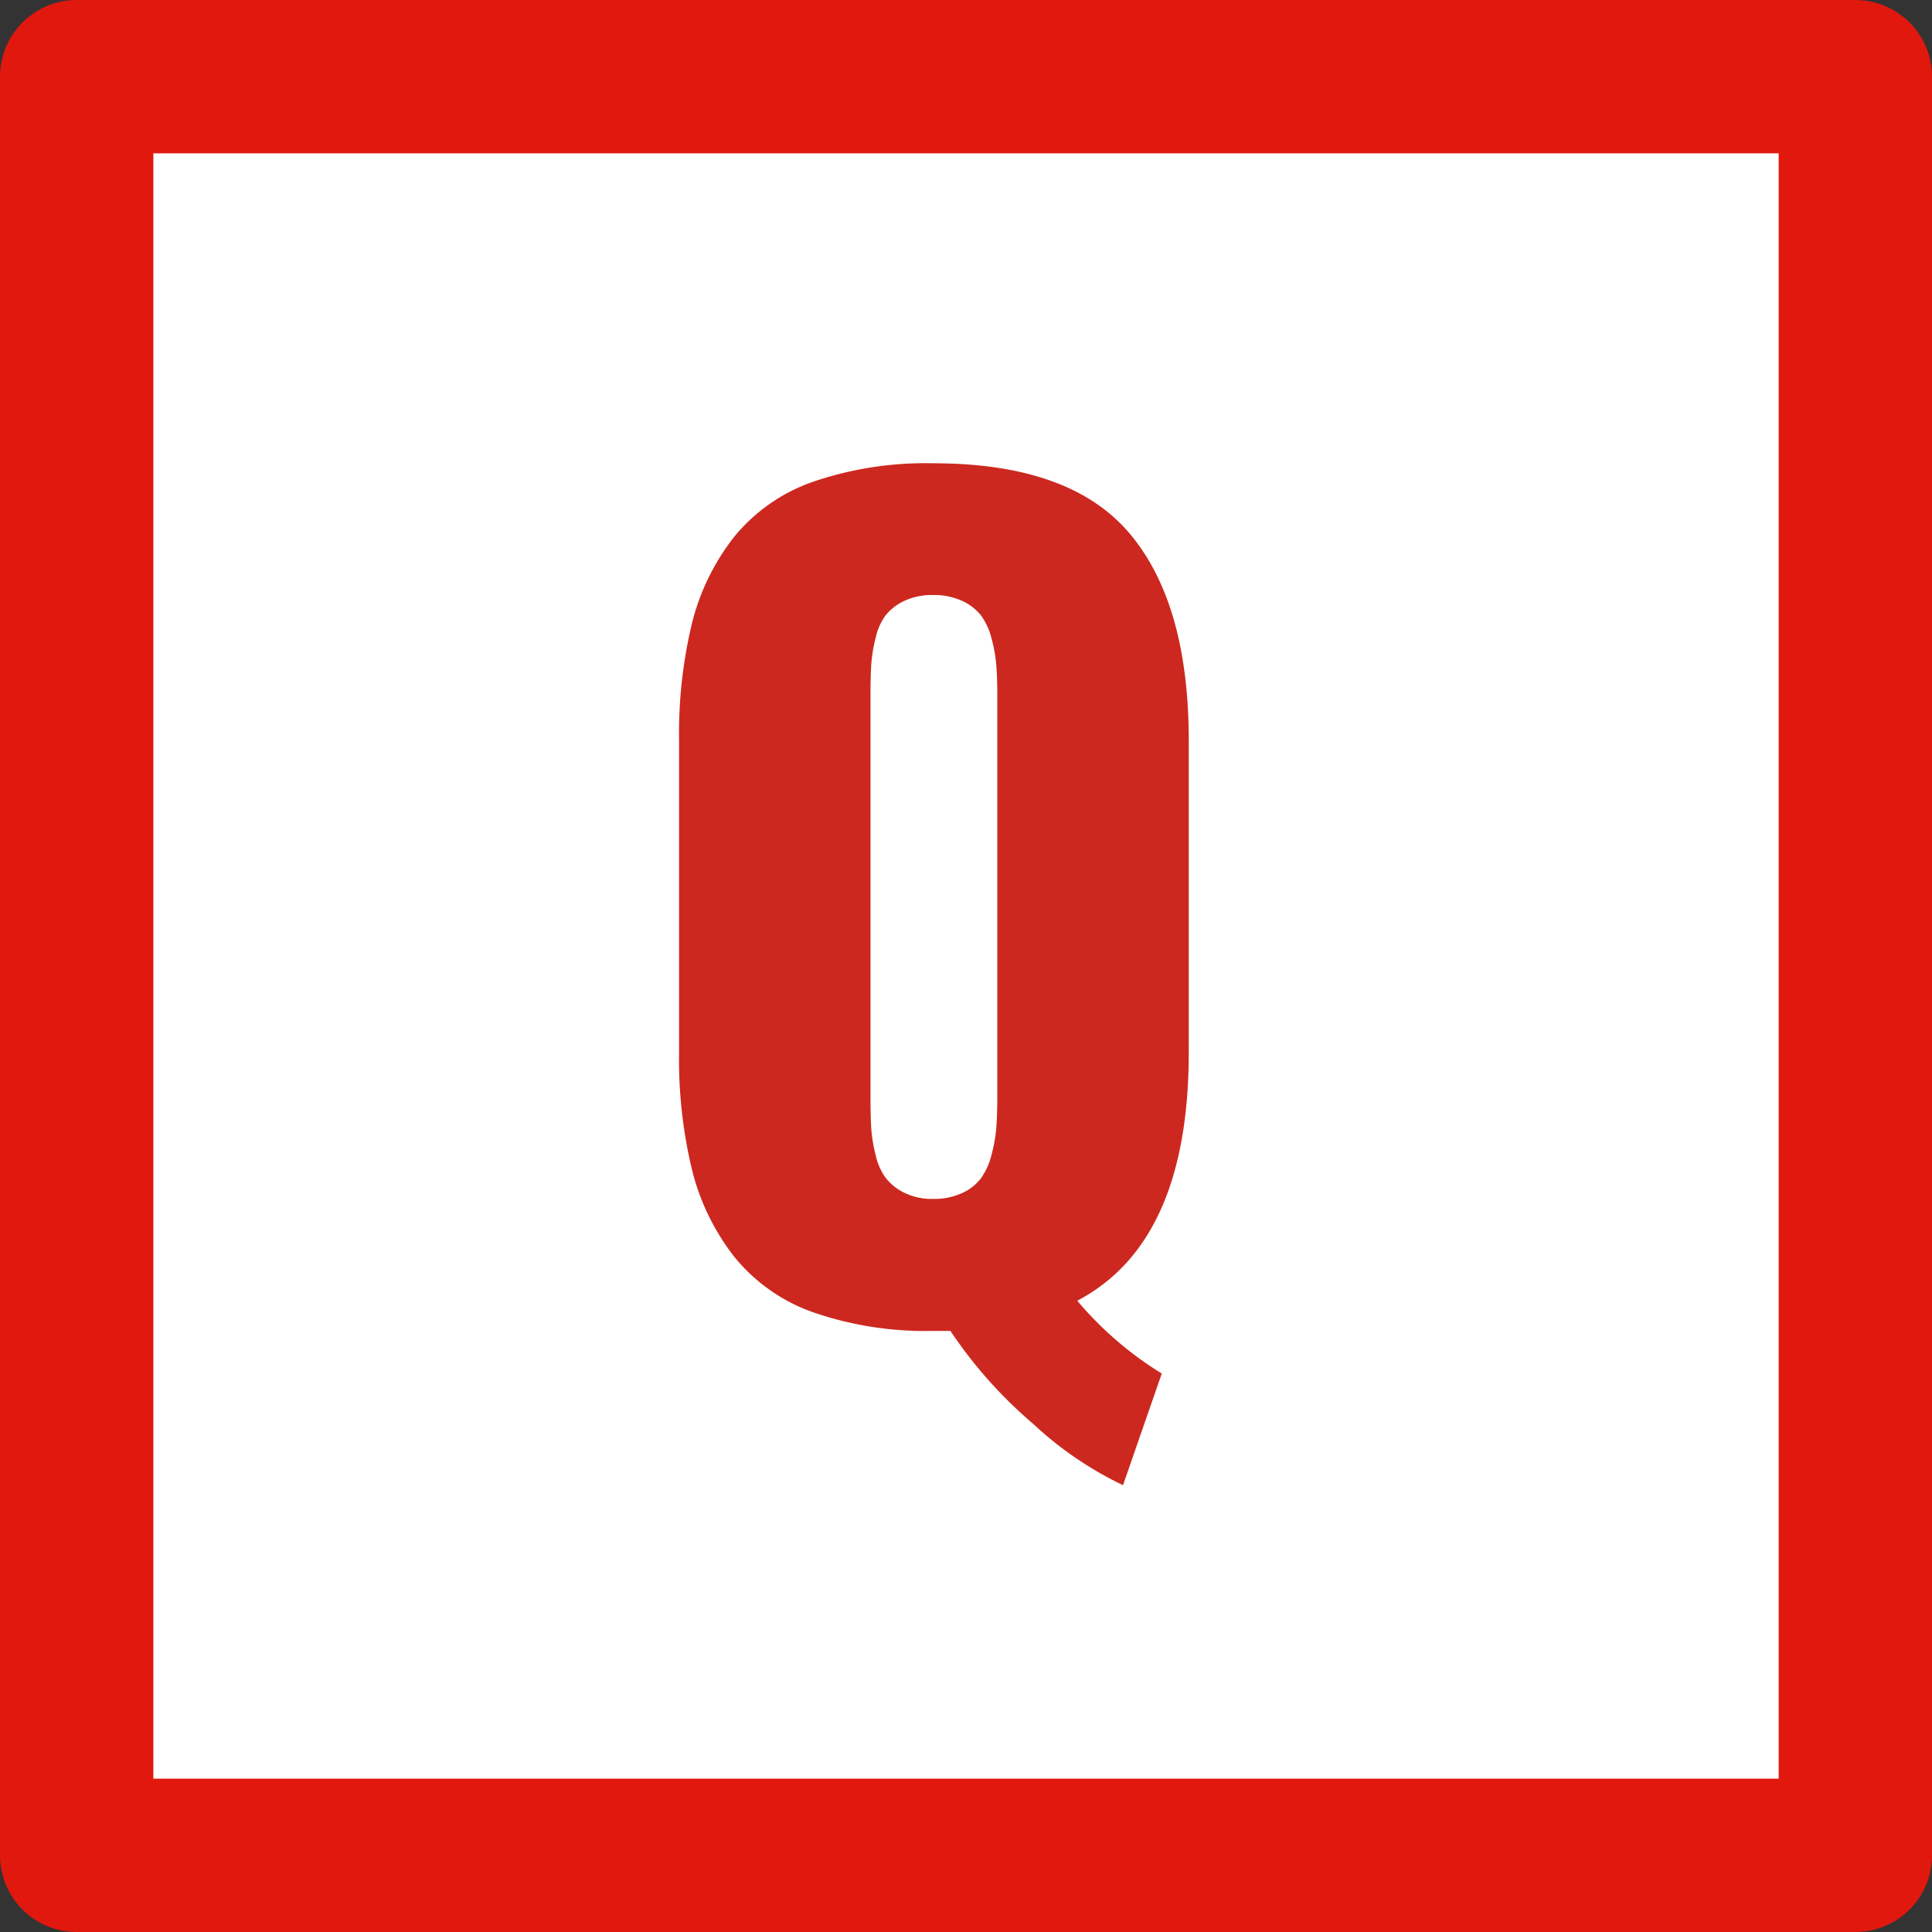
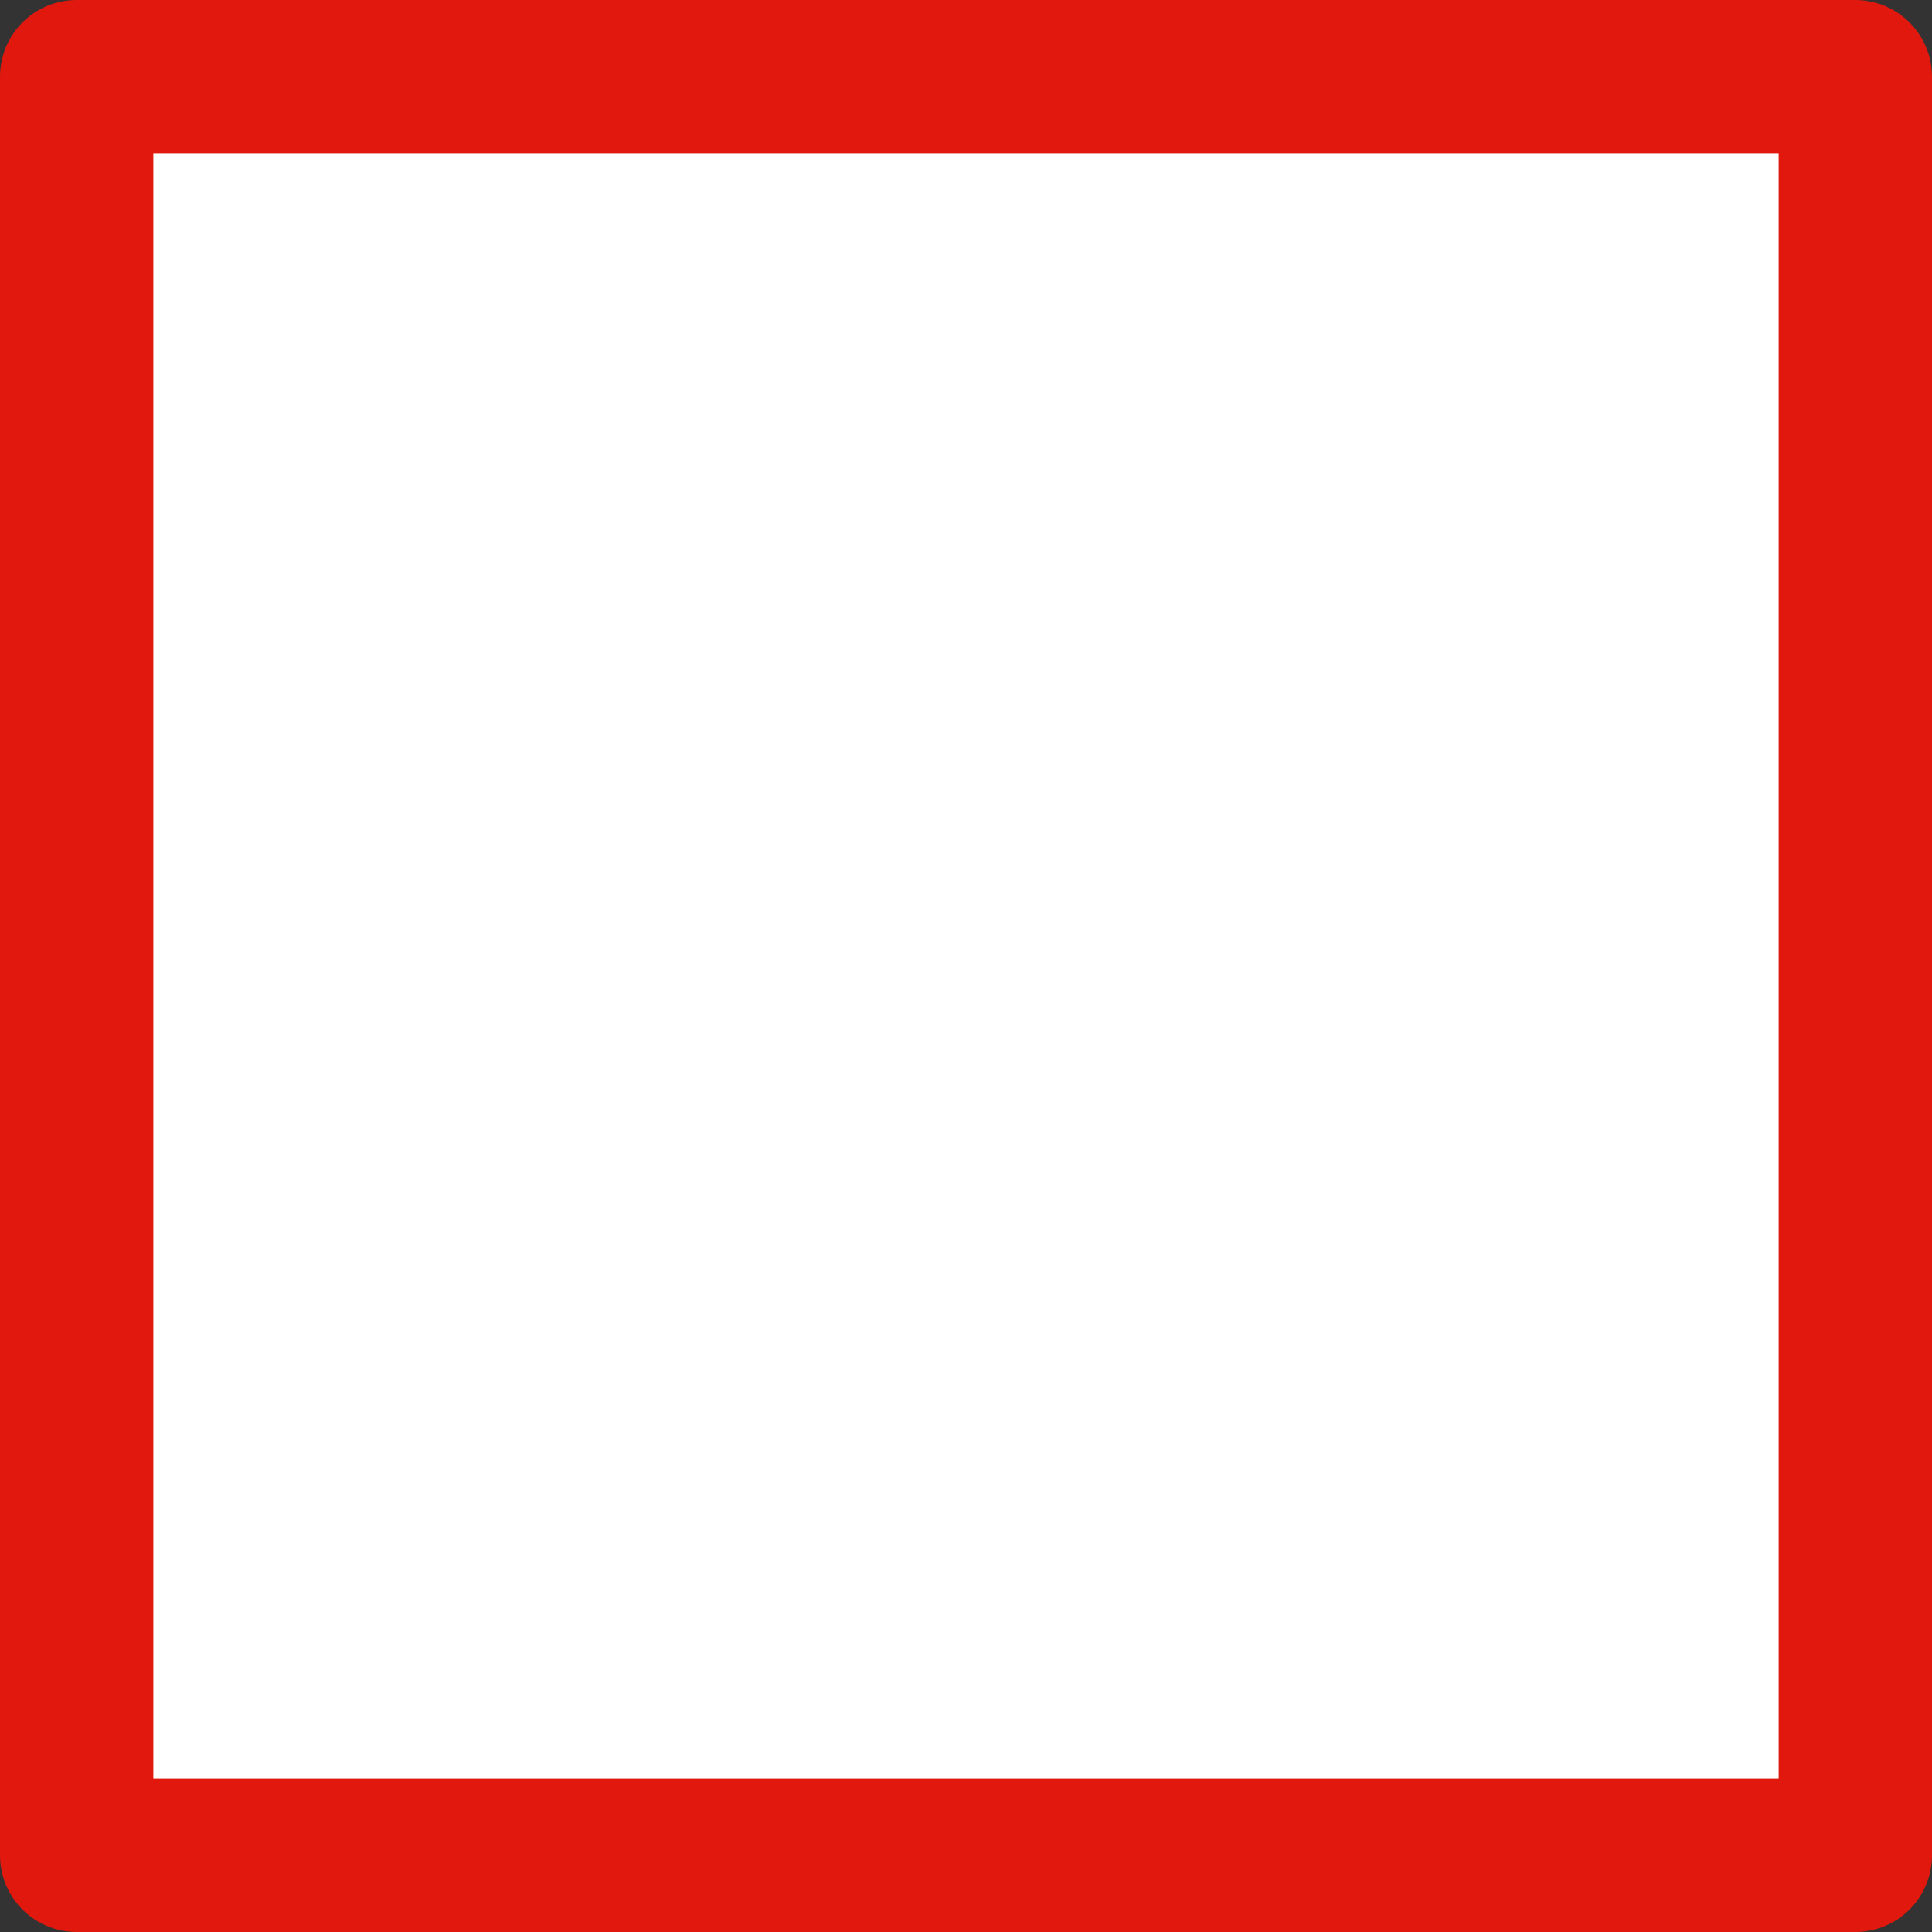
<svg xmlns="http://www.w3.org/2000/svg" id="question.svg" width="63" height="63" viewBox="0 0 63 63">
  <rect x="0" y="0" width="63" height="63" fill="#333333" stroke="none" />
  <defs>
    <style>
      .cls-1 {
        fill: #fff;
        stroke: #e1180d;
        stroke-linejoin: round;
        stroke-width: 5px;
      }

      .cls-2 {
        fill: #cc281f;
        fill-rule: evenodd;
      }
    </style>
  </defs>
  <rect id="長方形_16" data-name="長方形 16" class="cls-1" x="2.5" y="2.5" width="58" height="58" />
-   <path id="Q" class="cls-2" d="M226.384,368.914a2.024,2.024,0,0,1-.332-0.755,4.877,4.877,0,0,1-.141-0.864c-0.017-.26-0.025-0.583-0.025-0.971v-13.2q0-.581.025-0.963a4.891,4.891,0,0,1,.141-0.855,1.947,1.947,0,0,1,.332-0.747,1.709,1.709,0,0,1,.606-0.465,2.12,2.12,0,0,1,.938-0.191,2.175,2.175,0,0,1,.946.191,1.659,1.659,0,0,1,.614.473,2.14,2.14,0,0,1,.341.739,4.759,4.759,0,0,1,.157.863c0.022,0.272.034,0.59,0.034,0.955v13.2c0,0.377-.012.7-0.034,0.971a4.911,4.911,0,0,1-.157.872,2.213,2.213,0,0,1-.341.755,1.606,1.606,0,0,1-.614.482,2.175,2.175,0,0,1-.946.191,2.052,2.052,0,0,1-.938-0.2A1.741,1.741,0,0,1,226.384,368.914Zm9,6.375a11.427,11.427,0,0,1-2.756-2.374q3.636-1.91,3.636-8.1v-10.16q0-4.482-1.934-6.765t-6.4-2.283a11.333,11.333,0,0,0-3.91.6A5.757,5.757,0,0,0,221.445,348a7.469,7.469,0,0,0-1.378,2.814,15.336,15.336,0,0,0-.423,3.843v10.16a15.353,15.353,0,0,0,.423,3.835,7.537,7.537,0,0,0,1.378,2.831,5.779,5.779,0,0,0,2.573,1.81,11.2,11.2,0,0,0,3.91.606h0.564a14.752,14.752,0,0,0,2.706,3.038,11.583,11.583,0,0,0,2.922,1.992Z" transform="translate(-197.5 -330.5)" />
</svg>